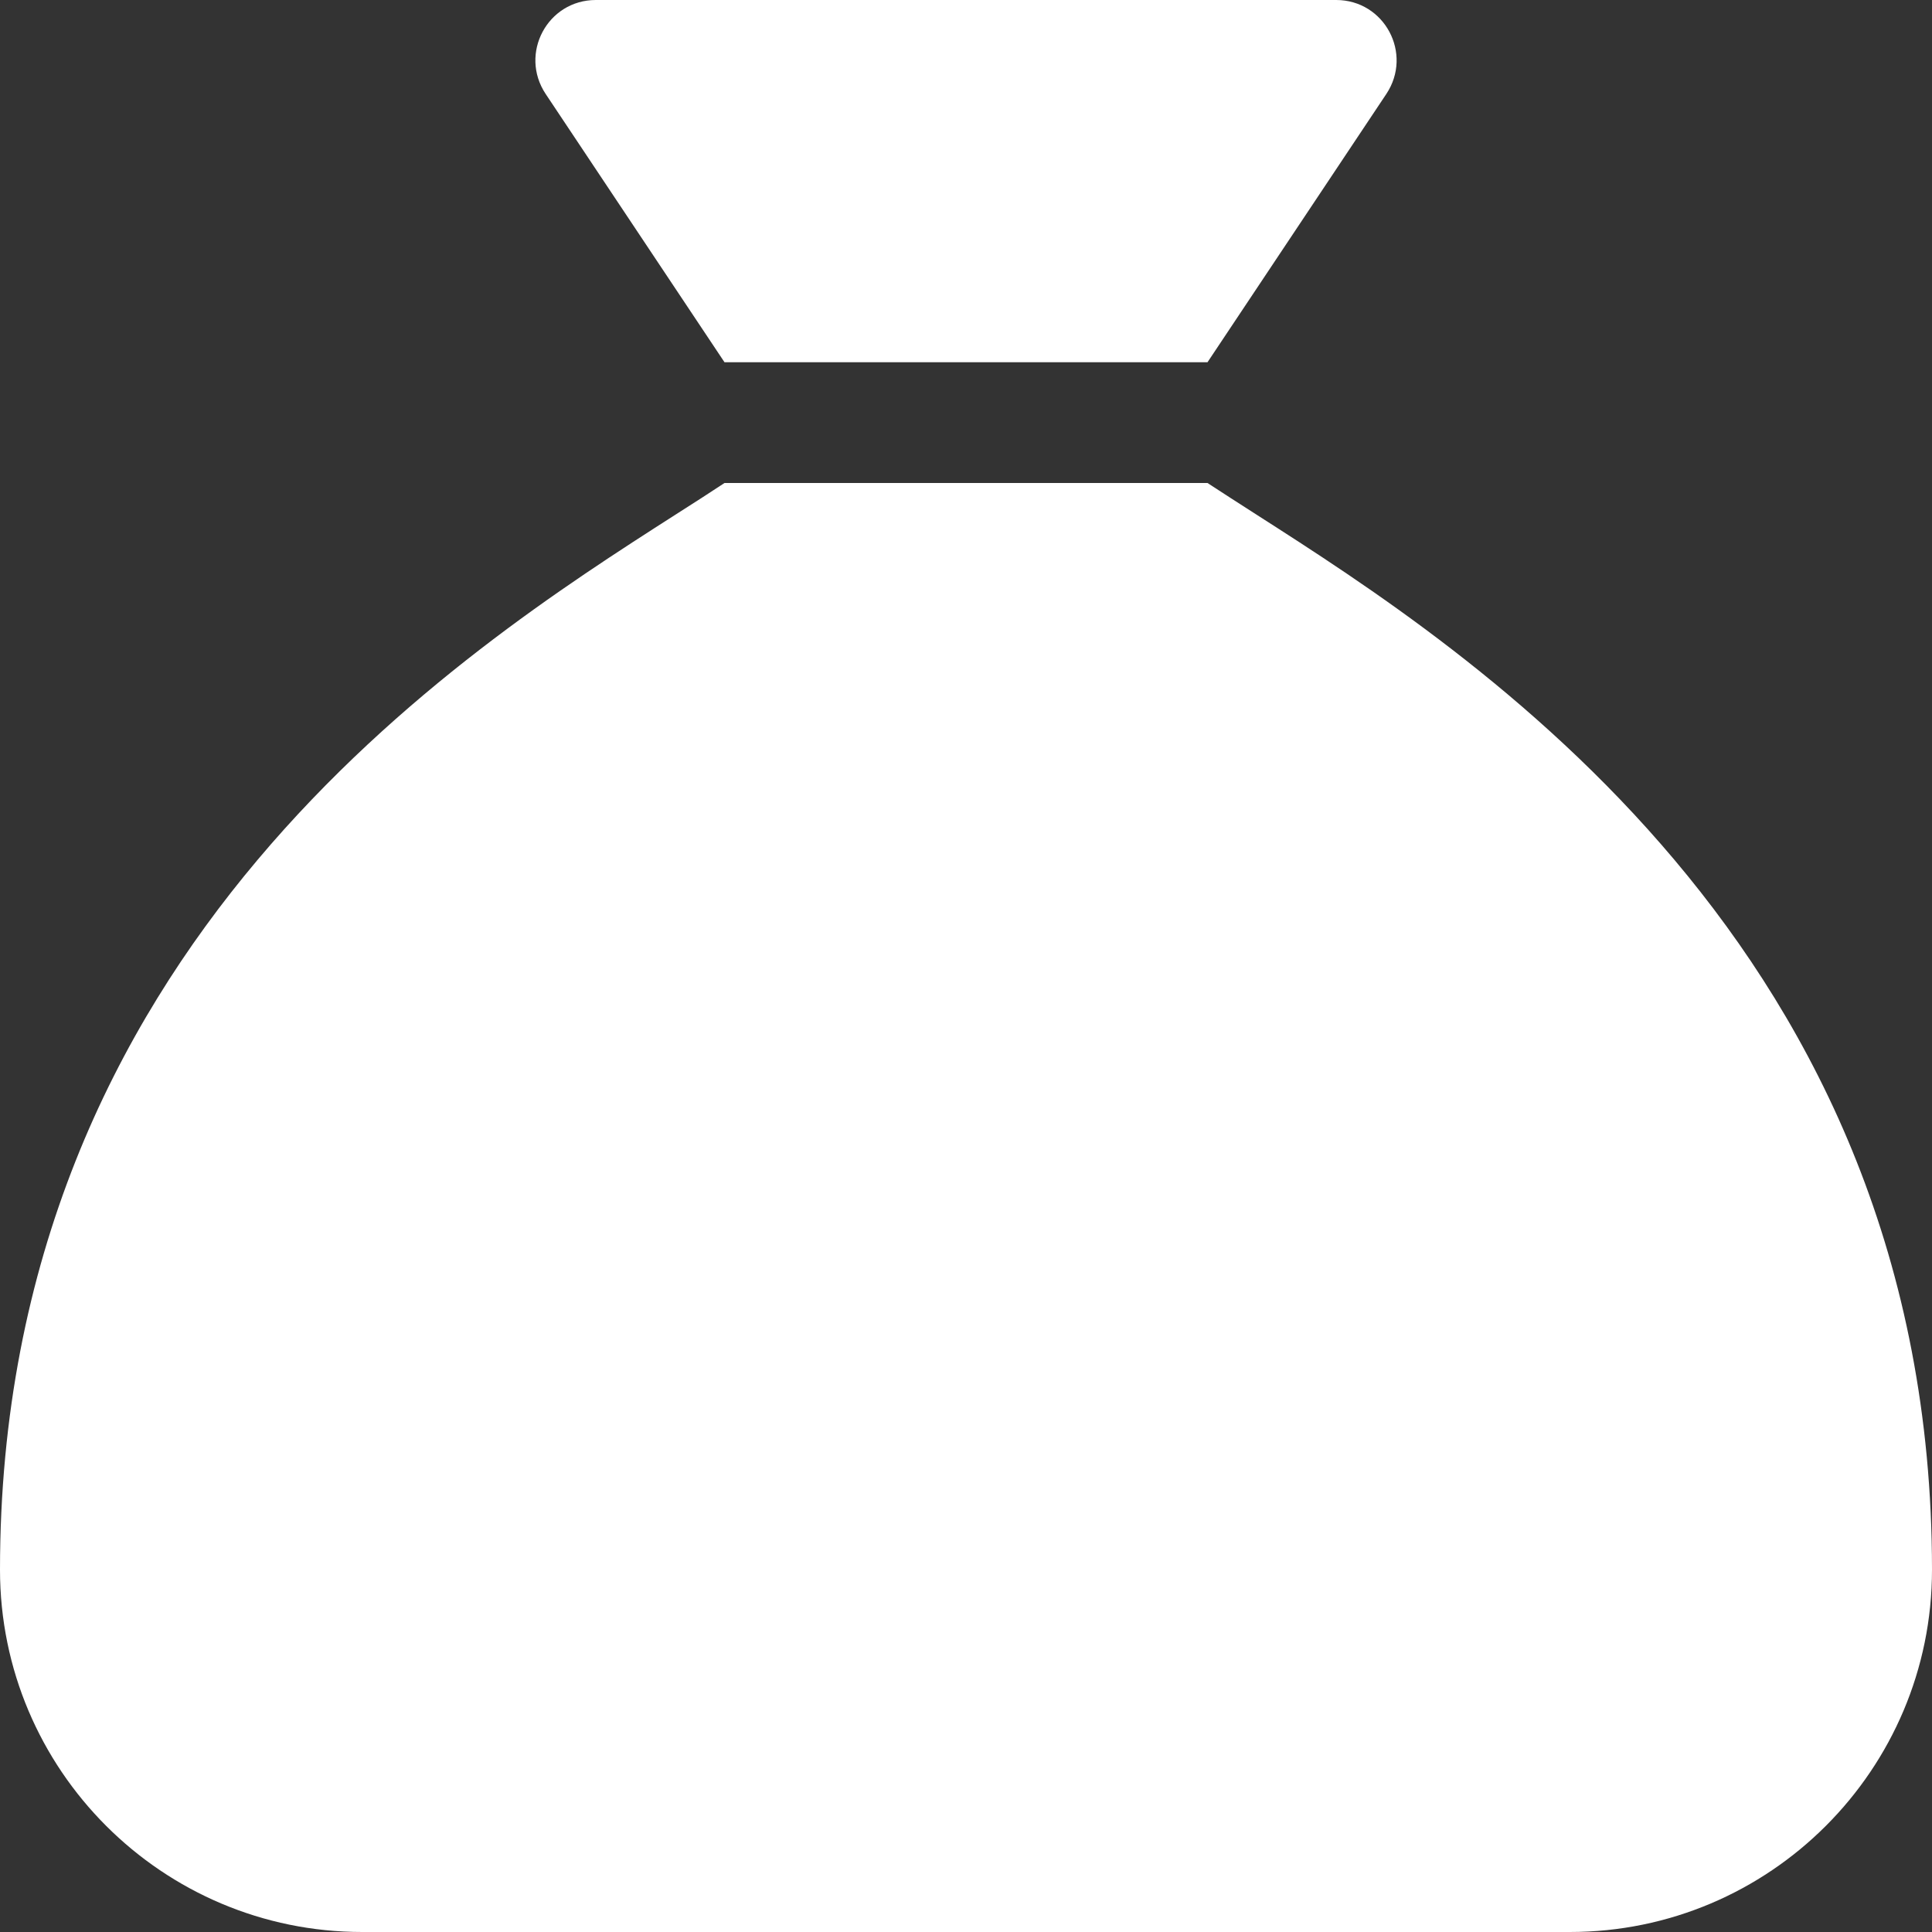
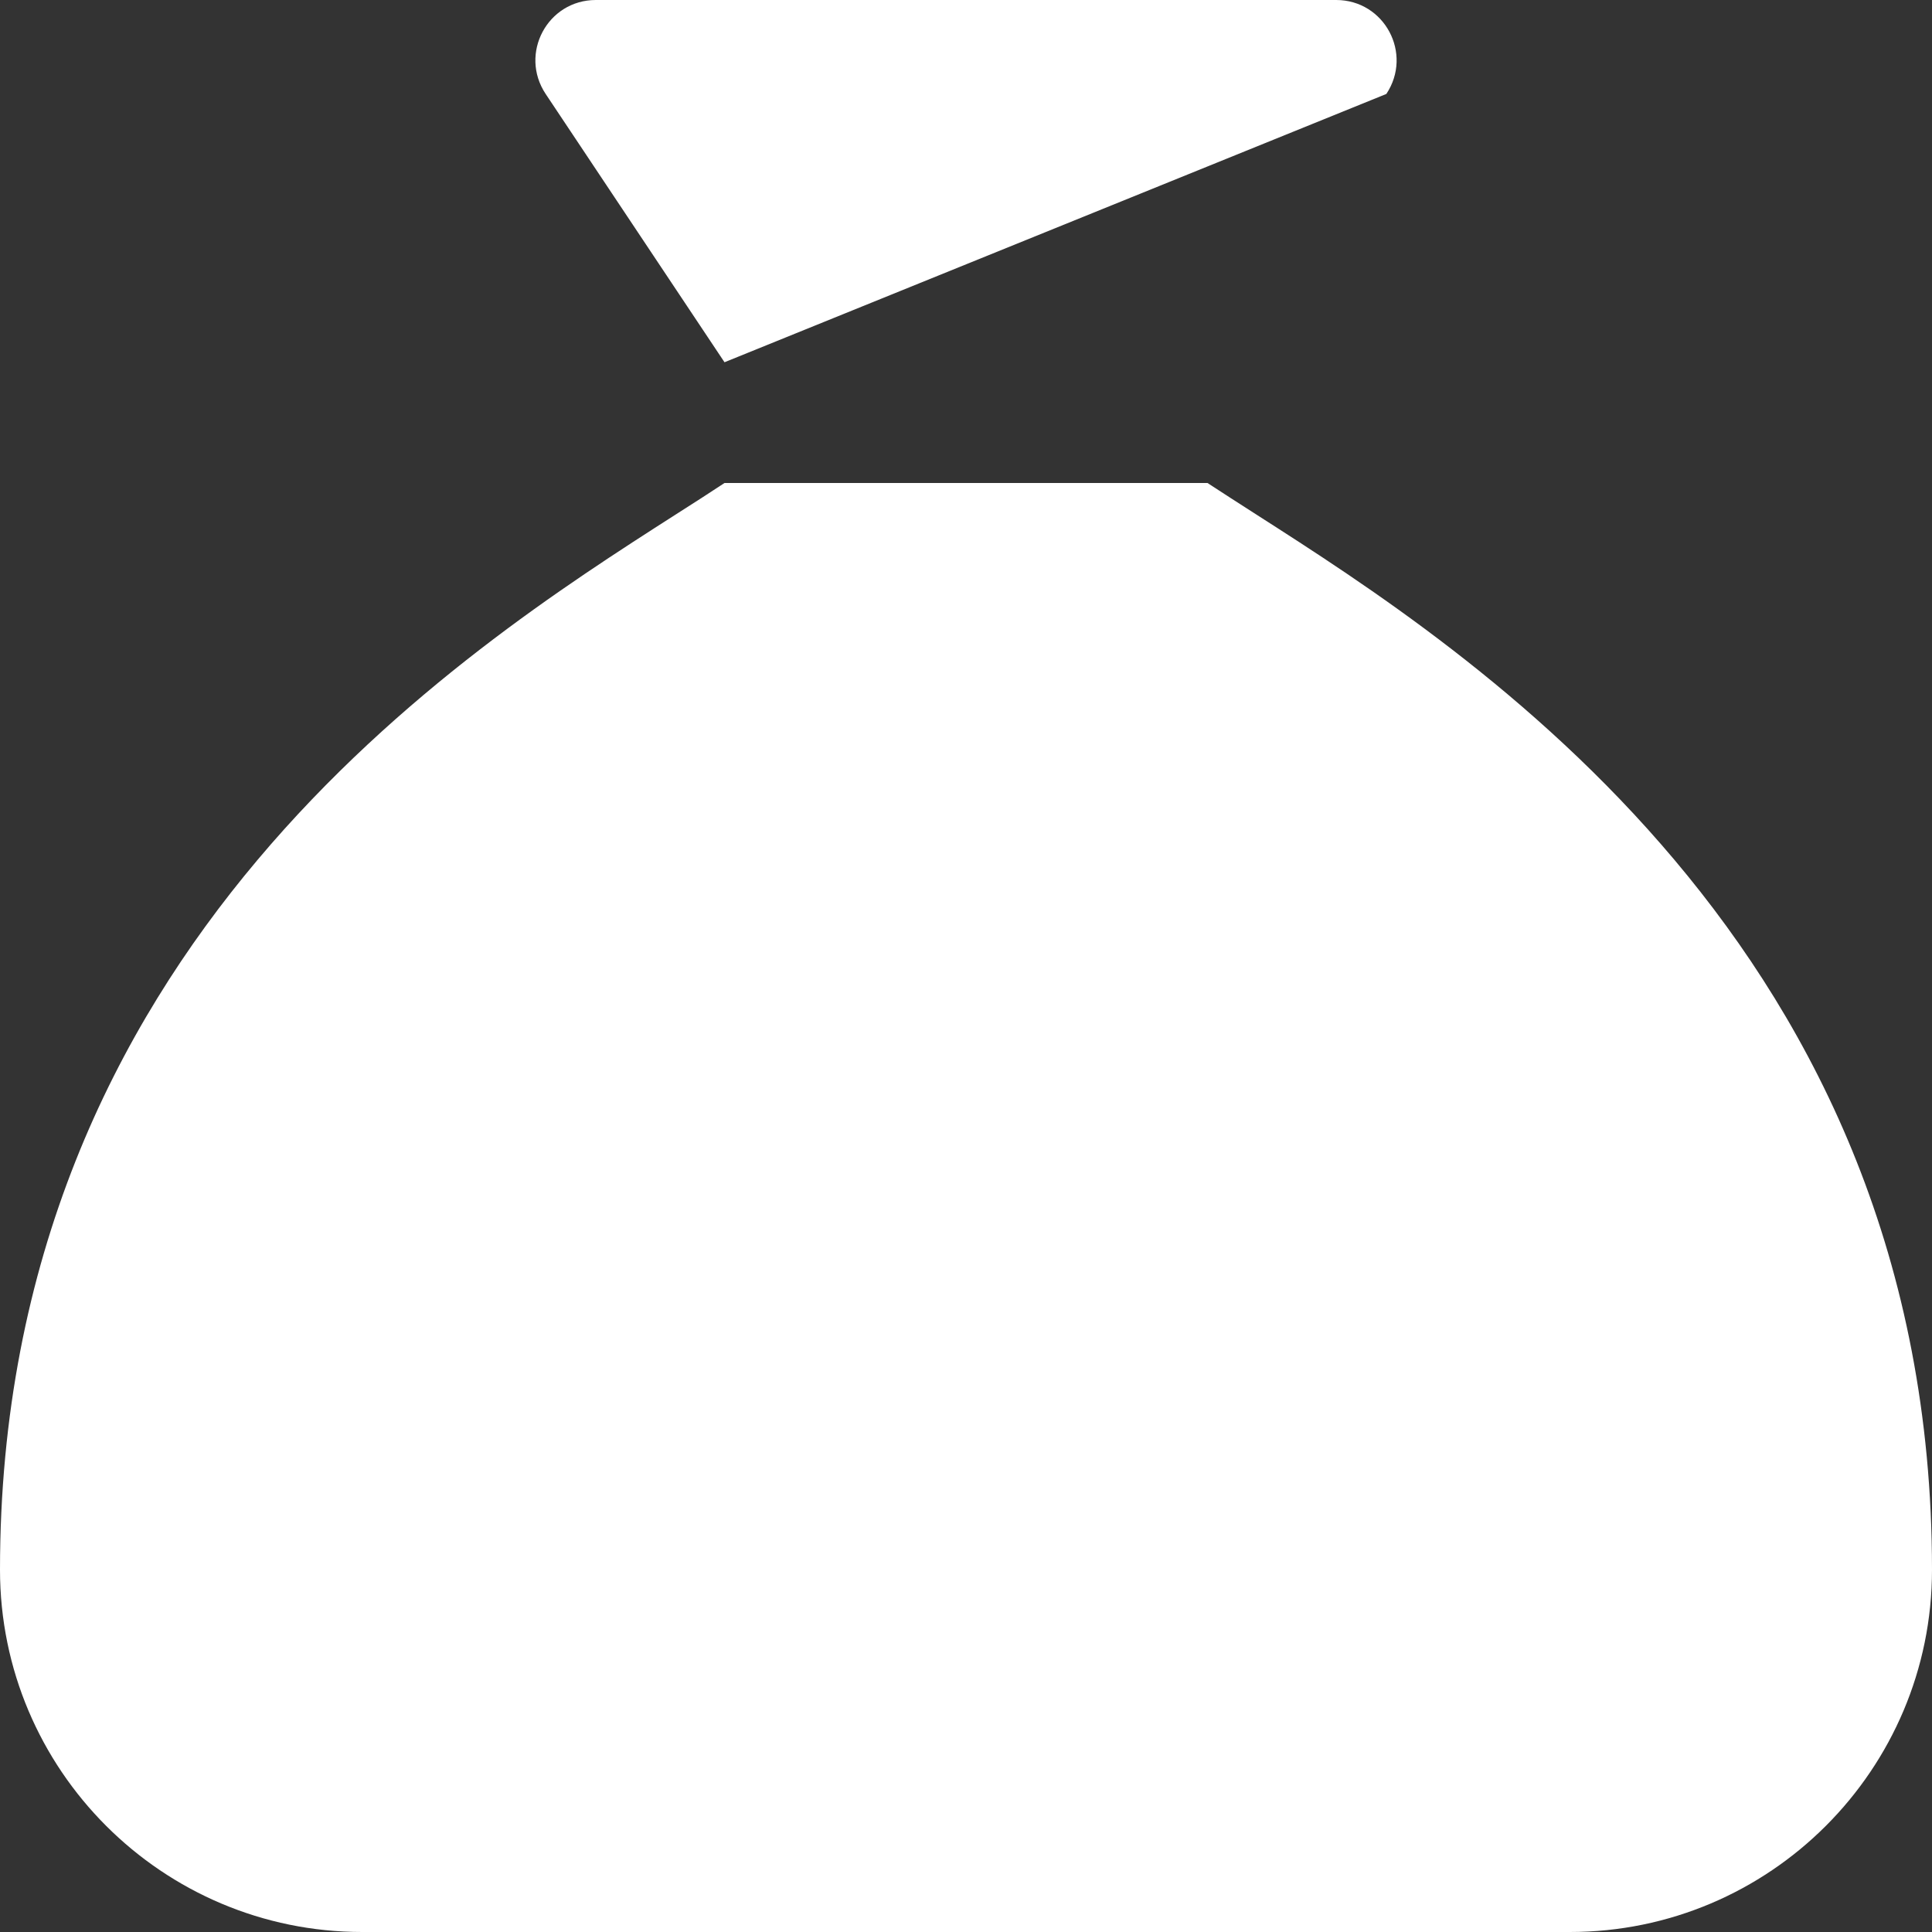
<svg xmlns="http://www.w3.org/2000/svg" width="30" height="30" viewBox="0 0 30 30" fill="none">
  <rect x="0" y="0" width="30" height="30" fill="#333333" stroke="none" />
-   <path d="M11.25 5.625H18.75L21.527 1.459C21.943 0.832 21.498 0 20.748 0H9.252C8.502 0 8.057 0.832 8.473 1.459L11.25 5.625ZM18.75 7.5H11.25C11.027 7.646 10.775 7.811 10.488 7.992C7.166 10.119 0 14.701 0 24.375C0 27.48 2.52 30 5.625 30H24.375C27.48 30 30 27.48 30 24.375C30 14.701 22.834 10.119 19.512 7.992C19.23 7.811 18.973 7.646 18.75 7.5Z" fill="white" />
+   <path d="M11.25 5.625L21.527 1.459C21.943 0.832 21.498 0 20.748 0H9.252C8.502 0 8.057 0.832 8.473 1.459L11.25 5.625ZM18.75 7.5H11.25C11.027 7.646 10.775 7.811 10.488 7.992C7.166 10.119 0 14.701 0 24.375C0 27.48 2.52 30 5.625 30H24.375C27.48 30 30 27.48 30 24.375C30 14.701 22.834 10.119 19.512 7.992C19.23 7.811 18.973 7.646 18.75 7.5Z" fill="white" />
</svg>